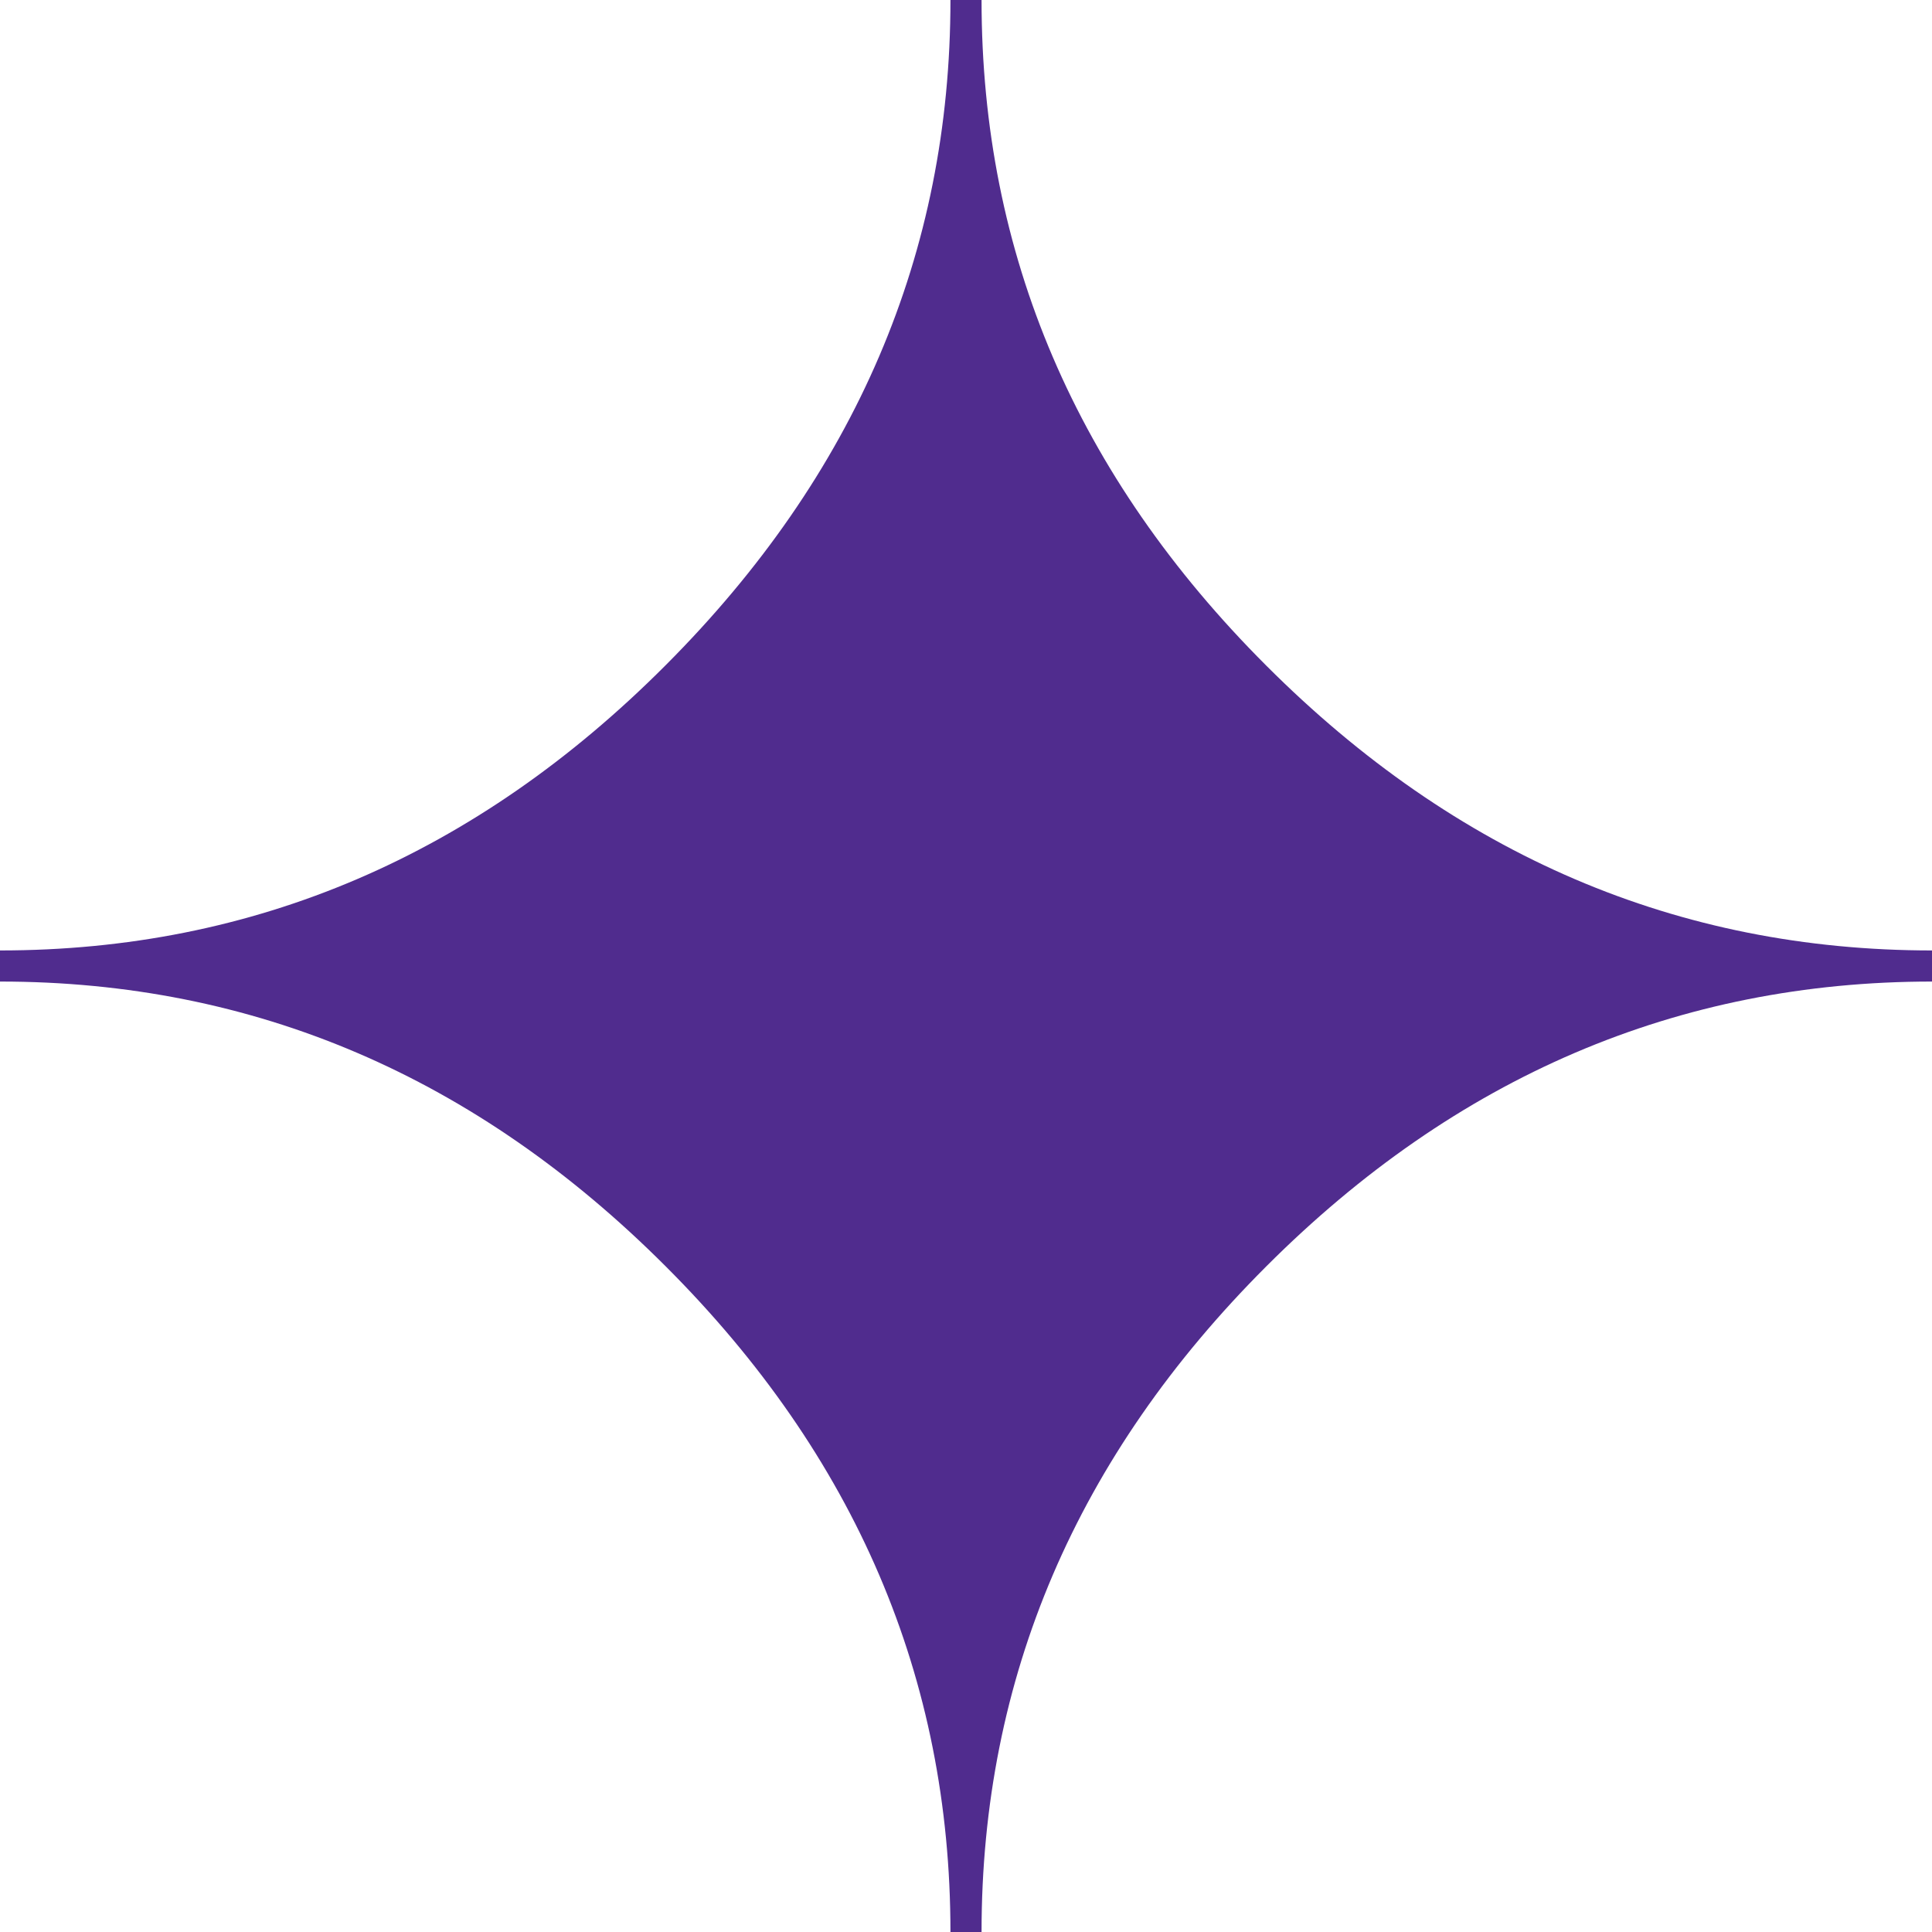
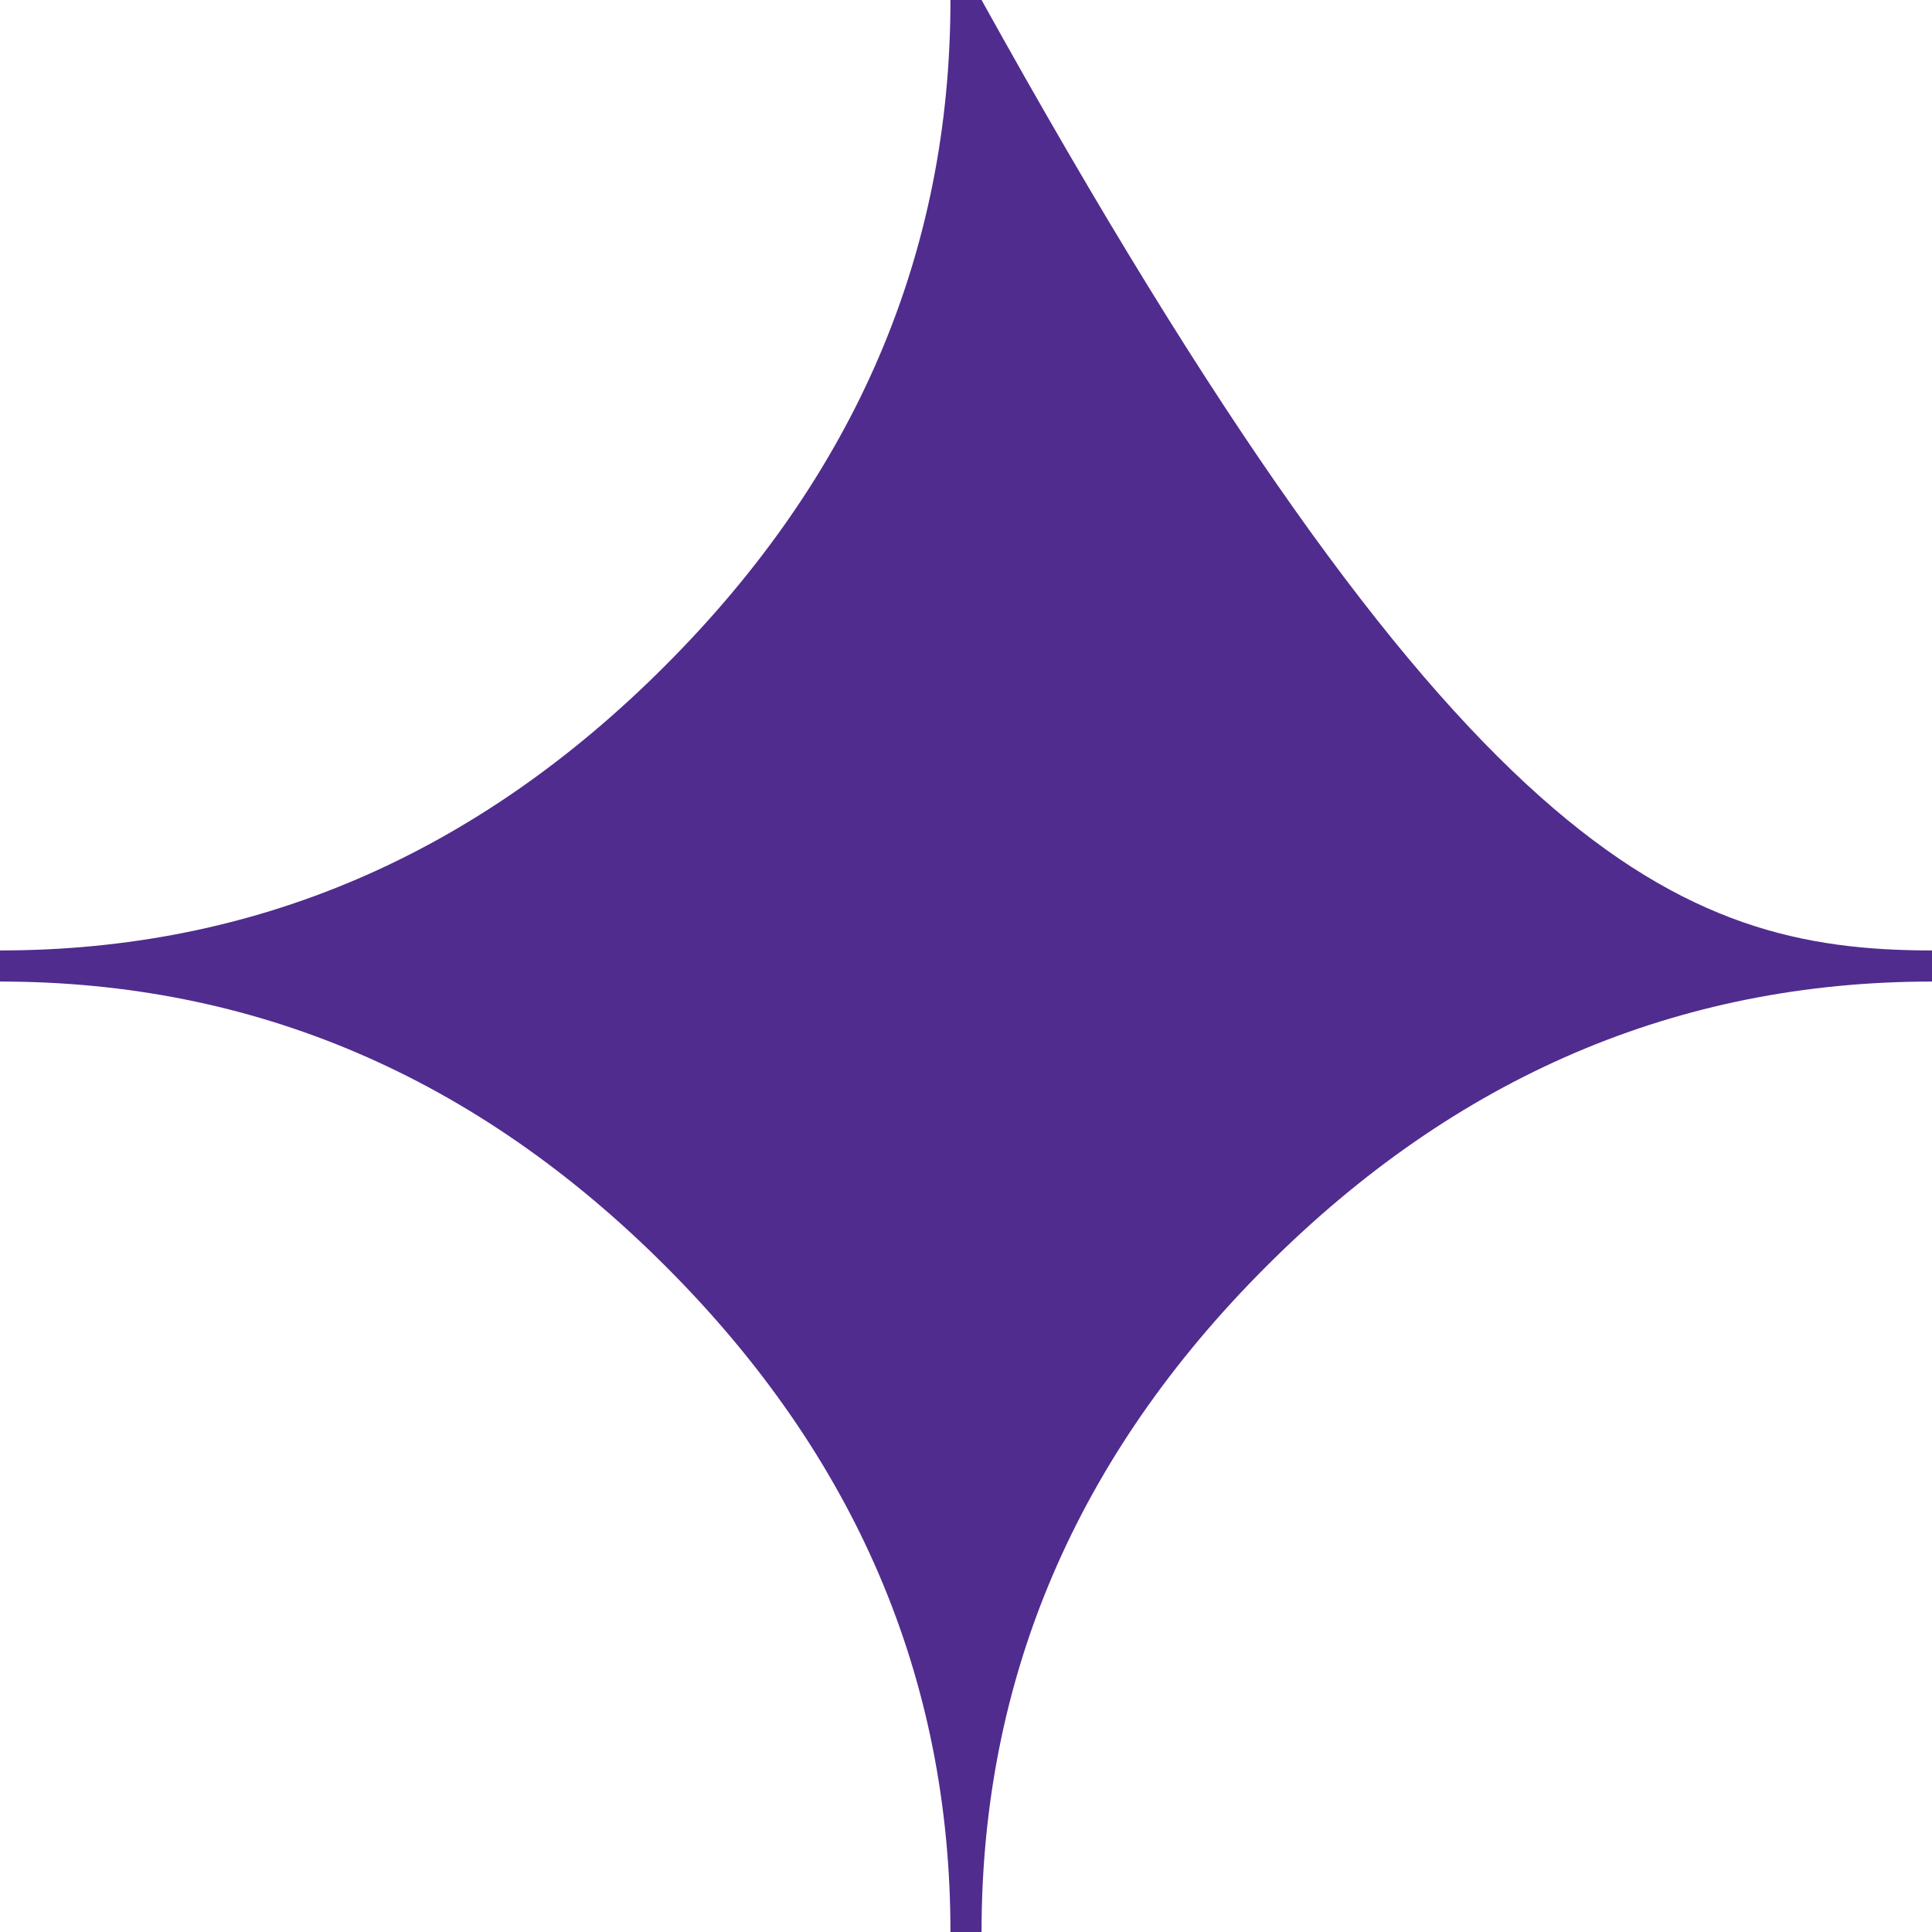
<svg xmlns="http://www.w3.org/2000/svg" width="20" height="20" viewBox="0 0 20 20" fill="none">
-   <path fill-rule="evenodd" clip-rule="evenodd" d="M10.161 20H9.839C9.839 17.371 8.856 15.073 6.891 13.109C4.927 11.144 2.63 10.161 0 10.161V9.839C2.63 9.839 4.927 8.856 6.891 6.886C8.856 4.917 9.839 2.62 9.839 0H10.161C10.161 2.629 11.144 4.927 13.109 6.891C15.073 8.856 17.37 9.839 20 9.839V10.161C17.371 10.161 15.073 11.144 13.109 13.109C11.144 15.073 10.161 17.37 10.161 20Z" fill="#502C8E" />
+   <path fill-rule="evenodd" clip-rule="evenodd" d="M10.161 20H9.839C9.839 17.371 8.856 15.073 6.891 13.109C4.927 11.144 2.63 10.161 0 10.161V9.839C2.63 9.839 4.927 8.856 6.891 6.886C8.856 4.917 9.839 2.62 9.839 0H10.161C15.073 8.856 17.37 9.839 20 9.839V10.161C17.371 10.161 15.073 11.144 13.109 13.109C11.144 15.073 10.161 17.37 10.161 20Z" fill="#502C8E" />
</svg>